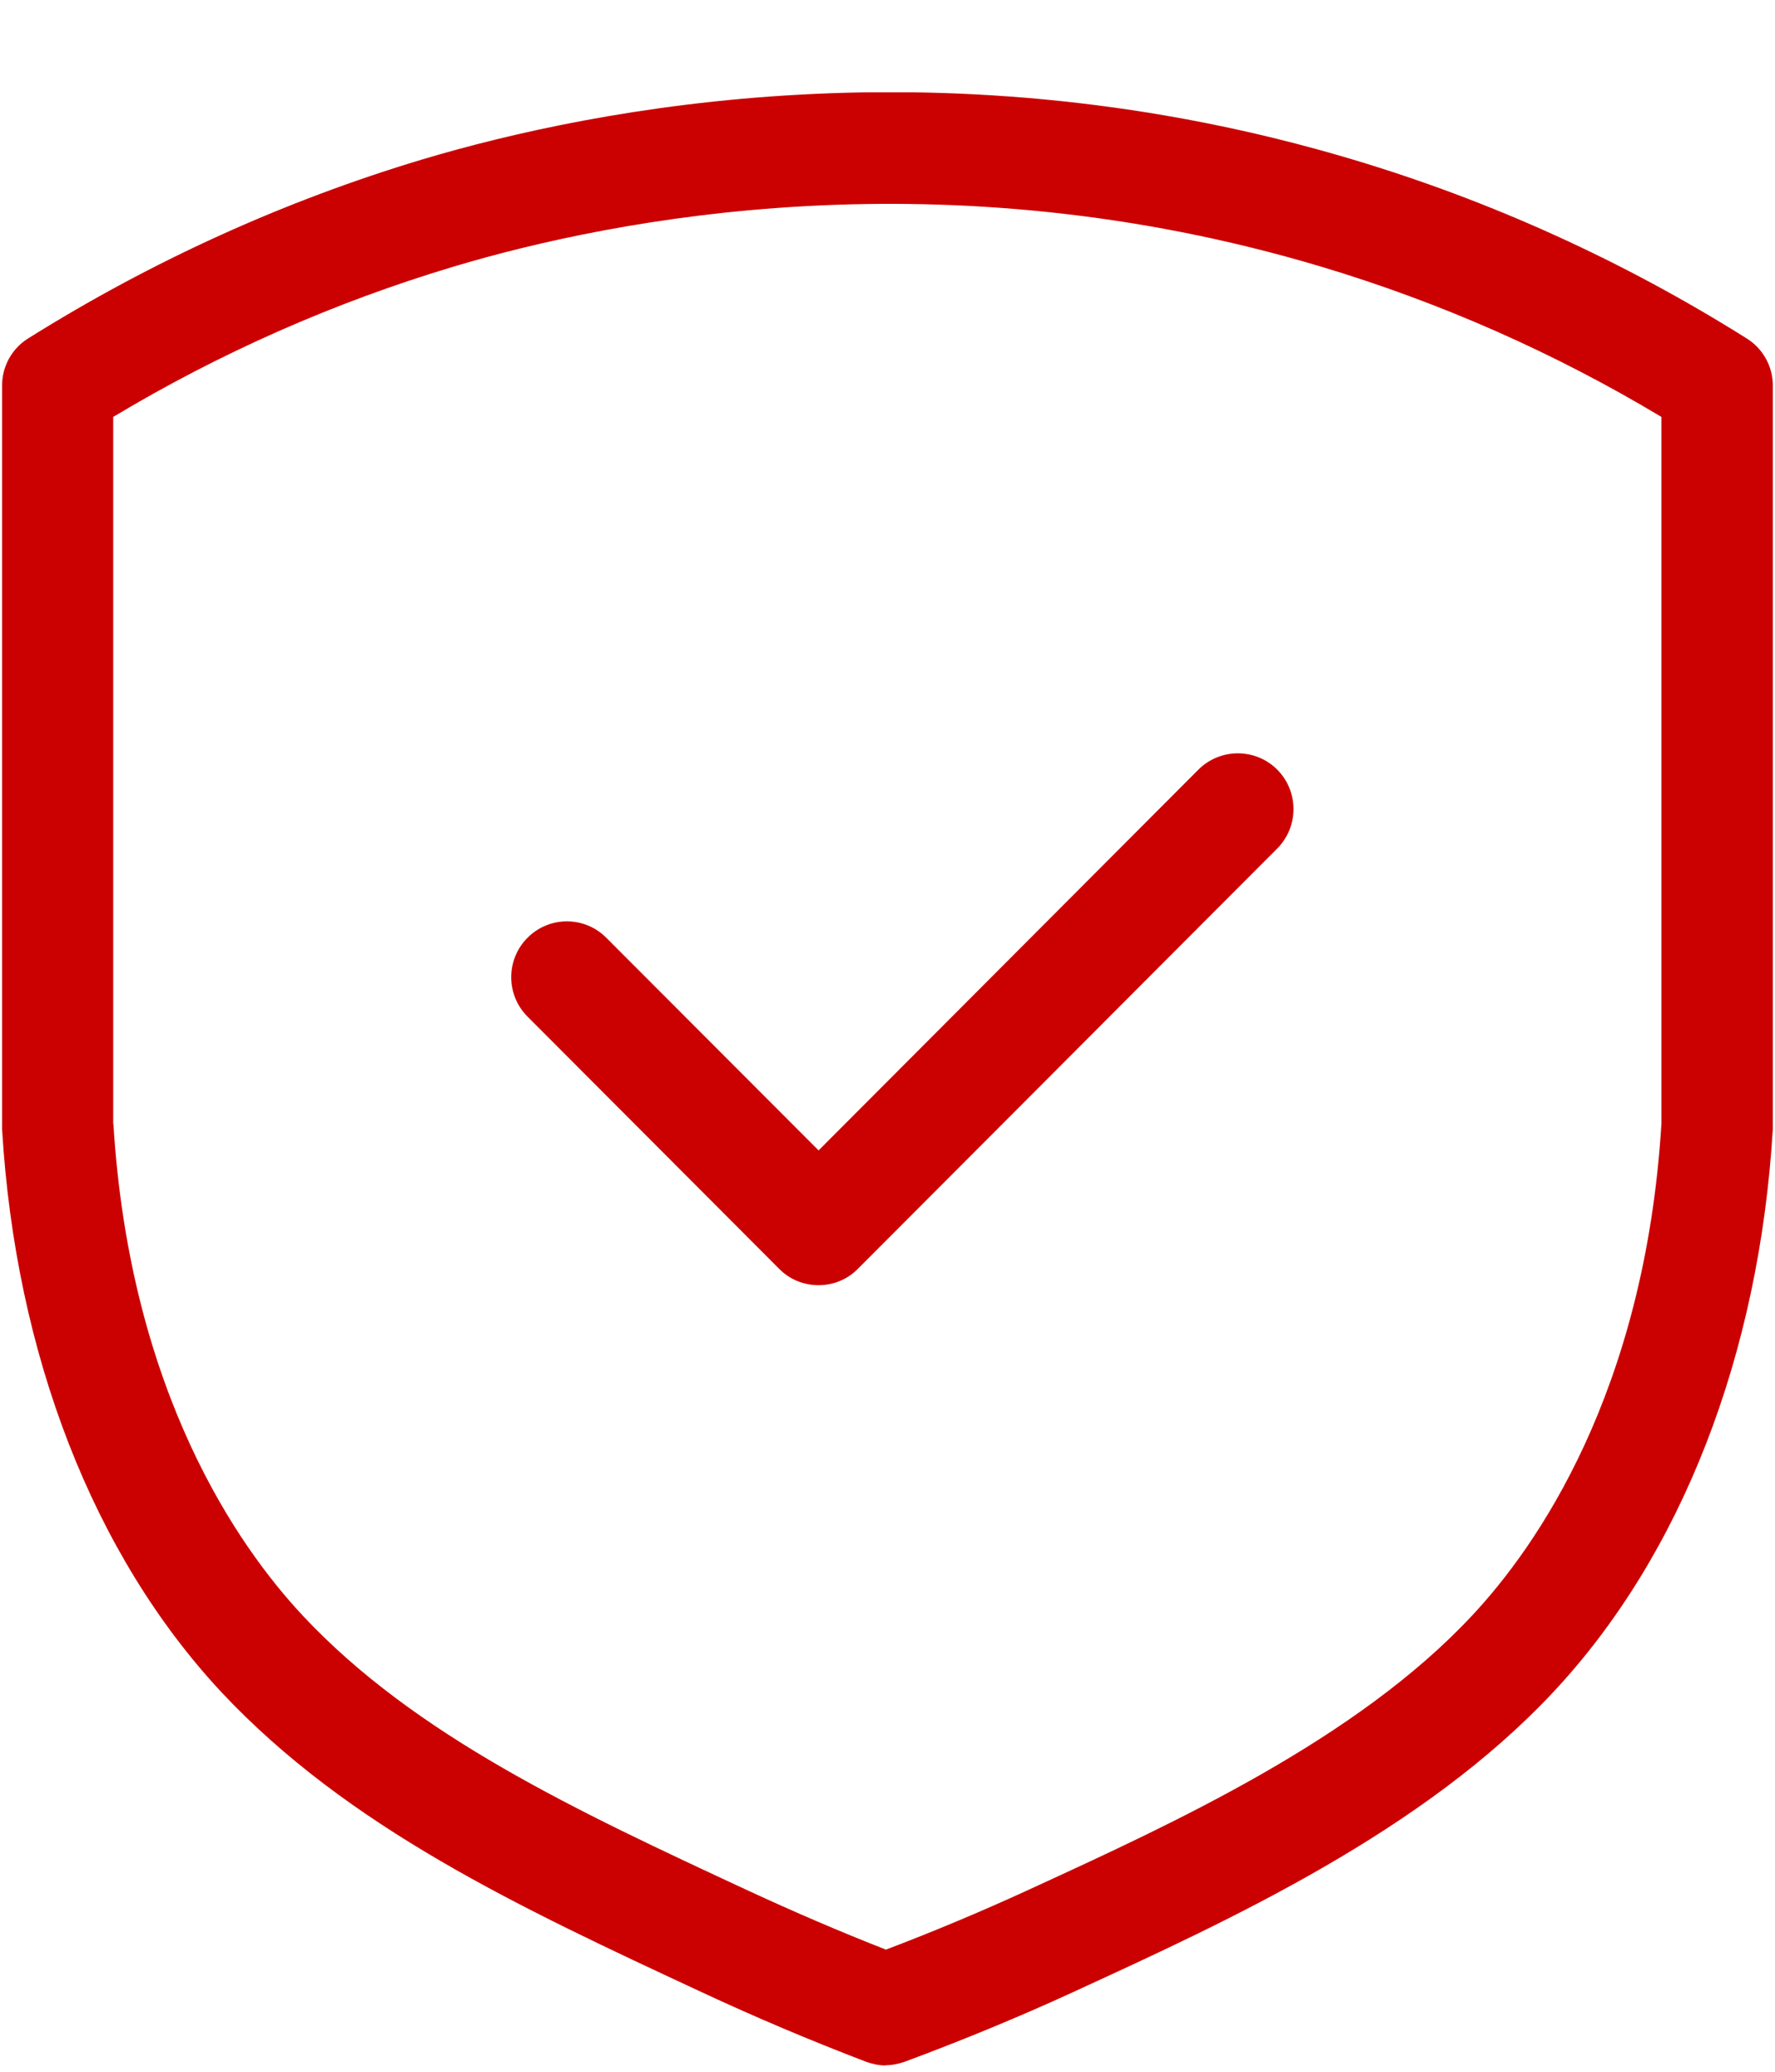
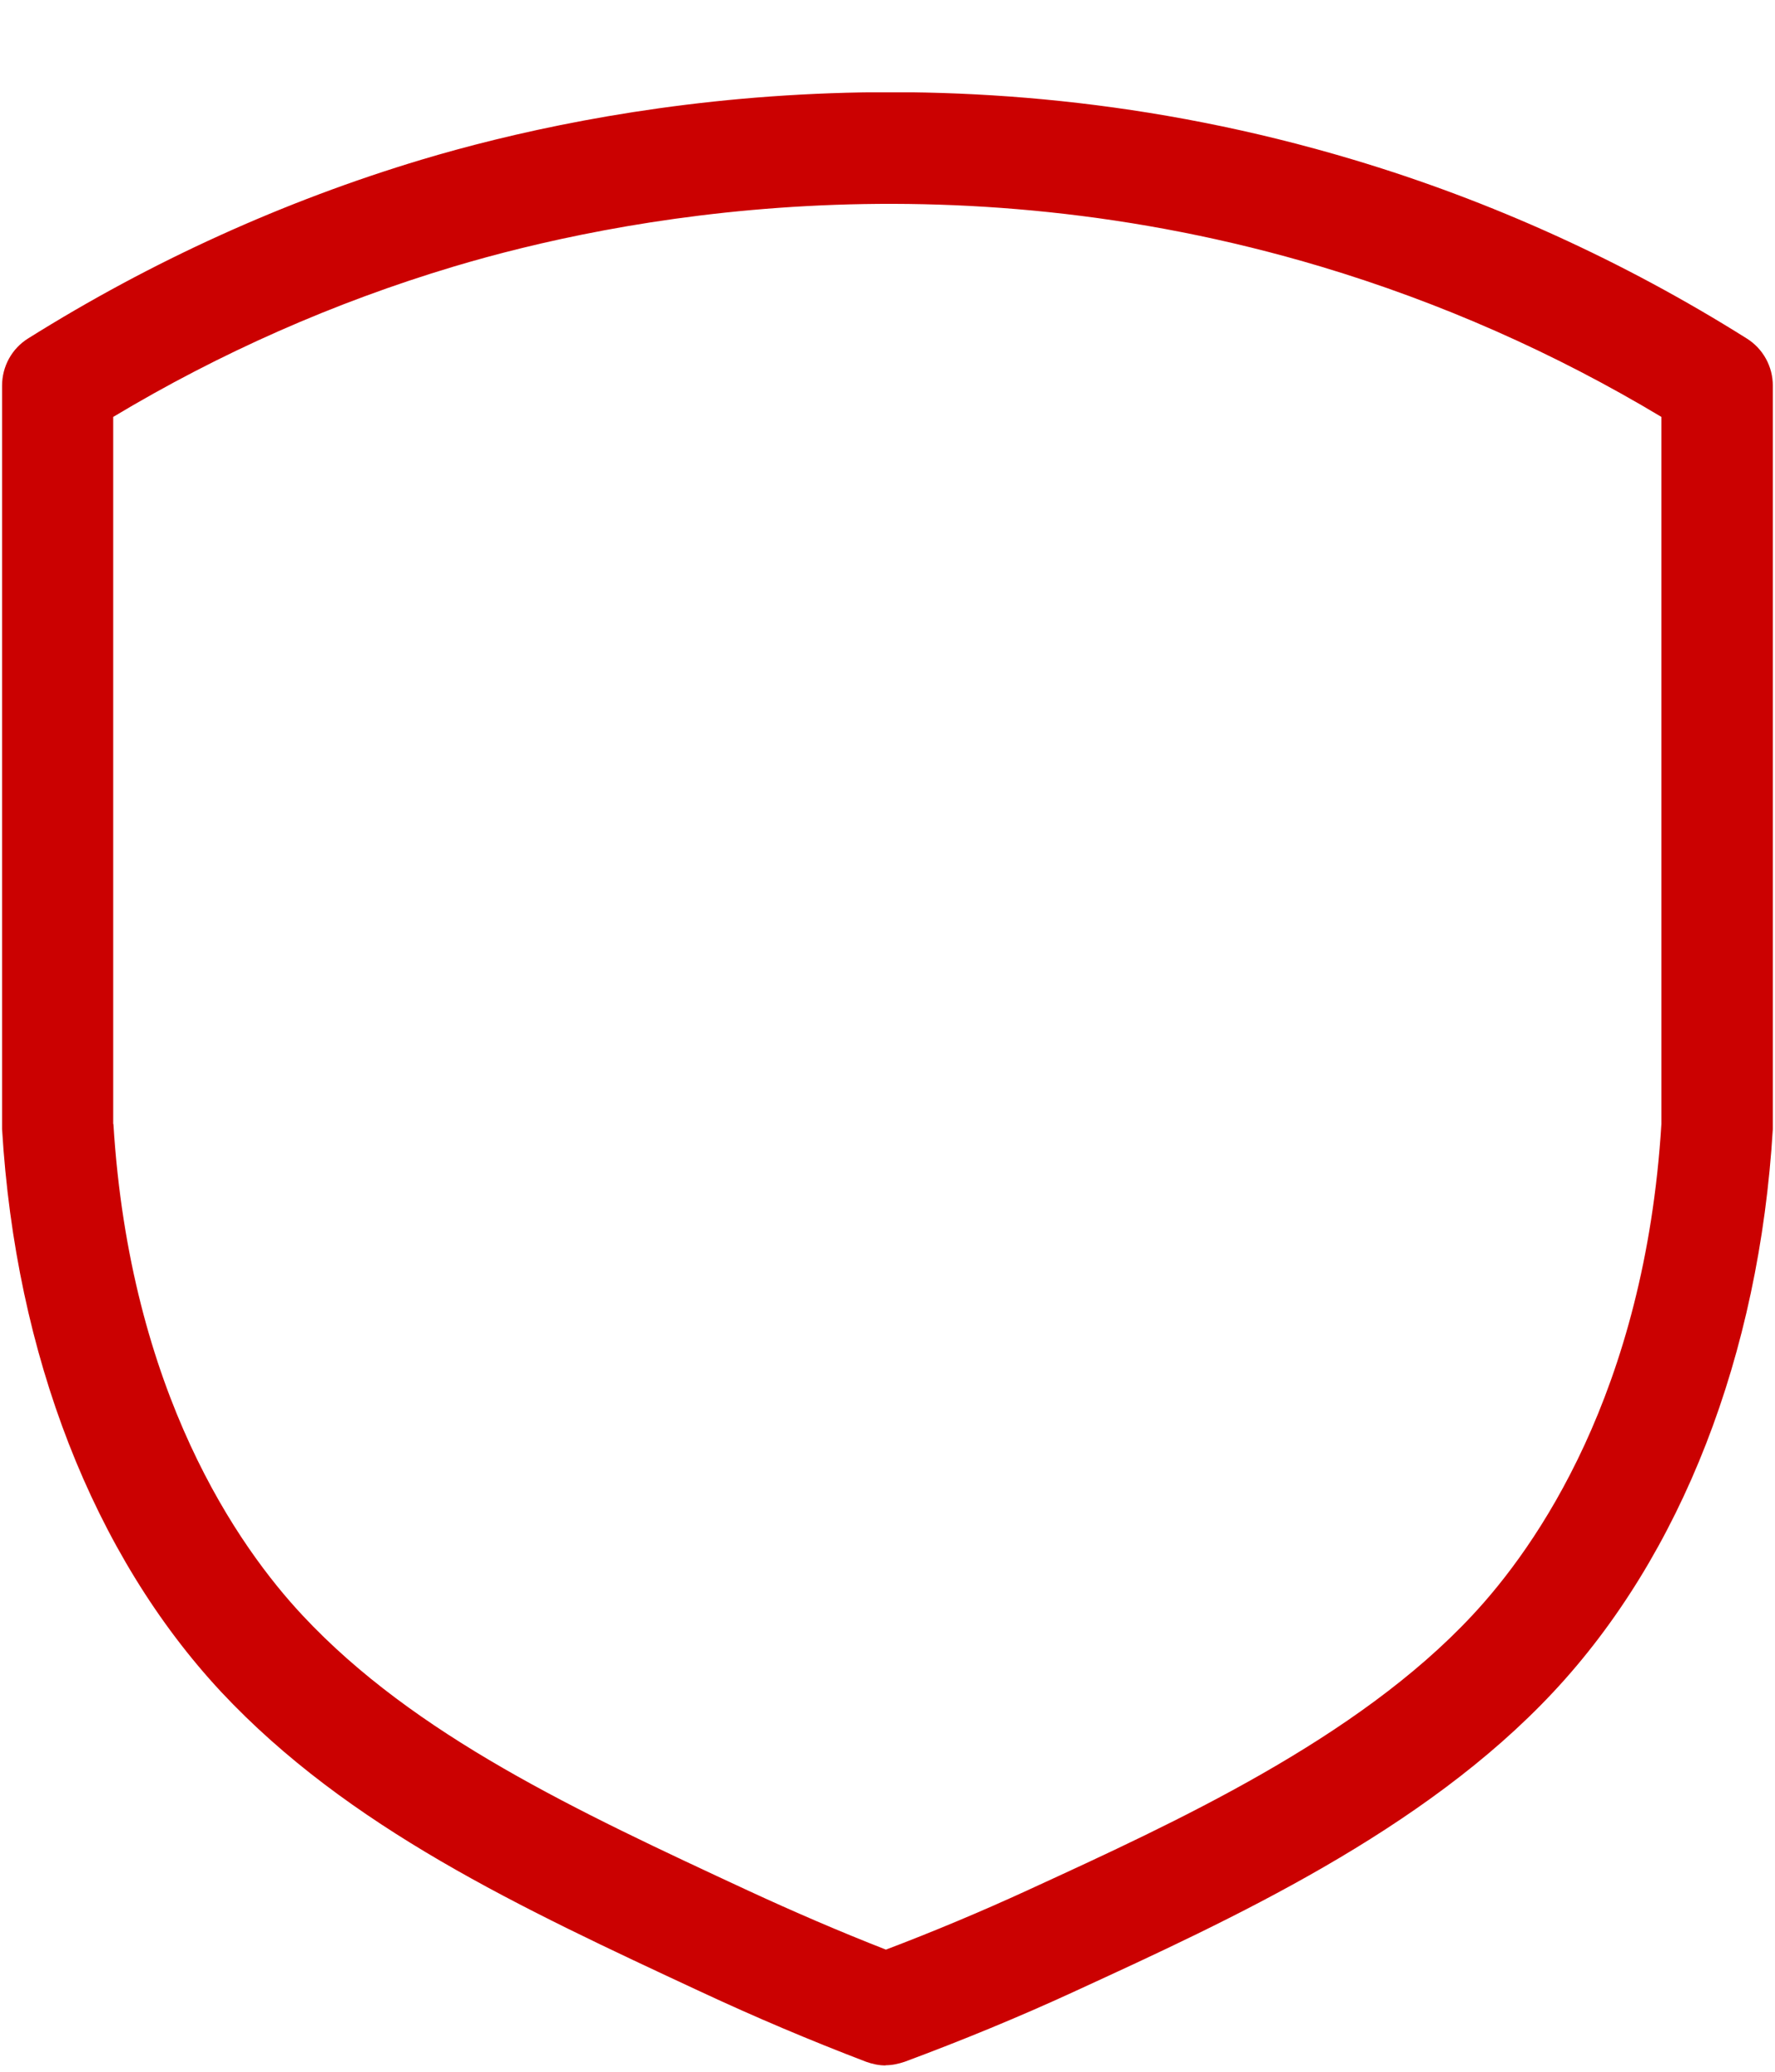
<svg xmlns="http://www.w3.org/2000/svg" width="18" height="21" viewBox="0 0 18 21" fill="none">
  <g clip-path="url(#clip0_342_4619)">
    <path d="M8.982 20.936C8.914 20.936 8.847 20.922 8.781 20.898C8.218 20.683 7.655 20.445 7.109 20.19C5.269 19.334 3.531 18.524 2.244 17.151C0.949 15.762 0.158 13.736 0.021 11.444C0.021 11.433 0.021 11.421 0.021 11.41V3.909C0.021 3.714 0.12 3.533 0.286 3.43C1.533 2.649 2.875 2.039 4.276 1.618C6.041 1.09 9.613 0.388 13.722 1.618C15.123 2.037 16.466 2.647 17.712 3.43C17.878 3.533 17.978 3.714 17.978 3.909V11.41C17.978 11.421 17.978 11.433 17.978 11.444C17.84 13.736 17.051 15.762 15.754 17.149C14.432 18.564 12.481 19.458 10.916 20.177L10.888 20.19C10.329 20.447 9.752 20.684 9.176 20.898C9.112 20.92 9.046 20.934 8.98 20.934L8.982 20.936ZM1.15 11.393C1.318 14.121 2.423 15.685 3.069 16.375C4.205 17.59 5.845 18.355 7.583 19.162C8.043 19.375 8.511 19.577 8.984 19.762C9.466 19.579 9.948 19.377 10.417 19.162L10.445 19.149C11.922 18.471 13.76 17.628 14.929 16.375C15.575 15.685 16.68 14.119 16.848 11.393V4.226C15.763 3.575 14.603 3.064 13.398 2.703C9.57 1.558 6.242 2.211 4.598 2.703C3.393 3.064 2.233 3.575 1.148 4.226V11.393H1.15Z" fill="#CB0101" />
-     <path d="M8.301 13.027C8.156 13.027 8.011 12.973 7.901 12.861L5.35 10.305C5.129 10.084 5.129 9.726 5.35 9.505C5.57 9.284 5.928 9.284 6.148 9.505L8.301 11.661L12.153 7.801C12.374 7.581 12.732 7.581 12.952 7.801C13.172 8.022 13.172 8.38 12.952 8.601L8.7 12.861C8.589 12.973 8.446 13.027 8.301 13.027Z" fill="#CB0101" />
  </g>
  <defs>
    <clipPath id="clip0_342_4619">
      <rect width="17.959" height="20" fill="white" transform="translate(0.021 0.936)" />
    </clipPath>
  </defs>
</svg>